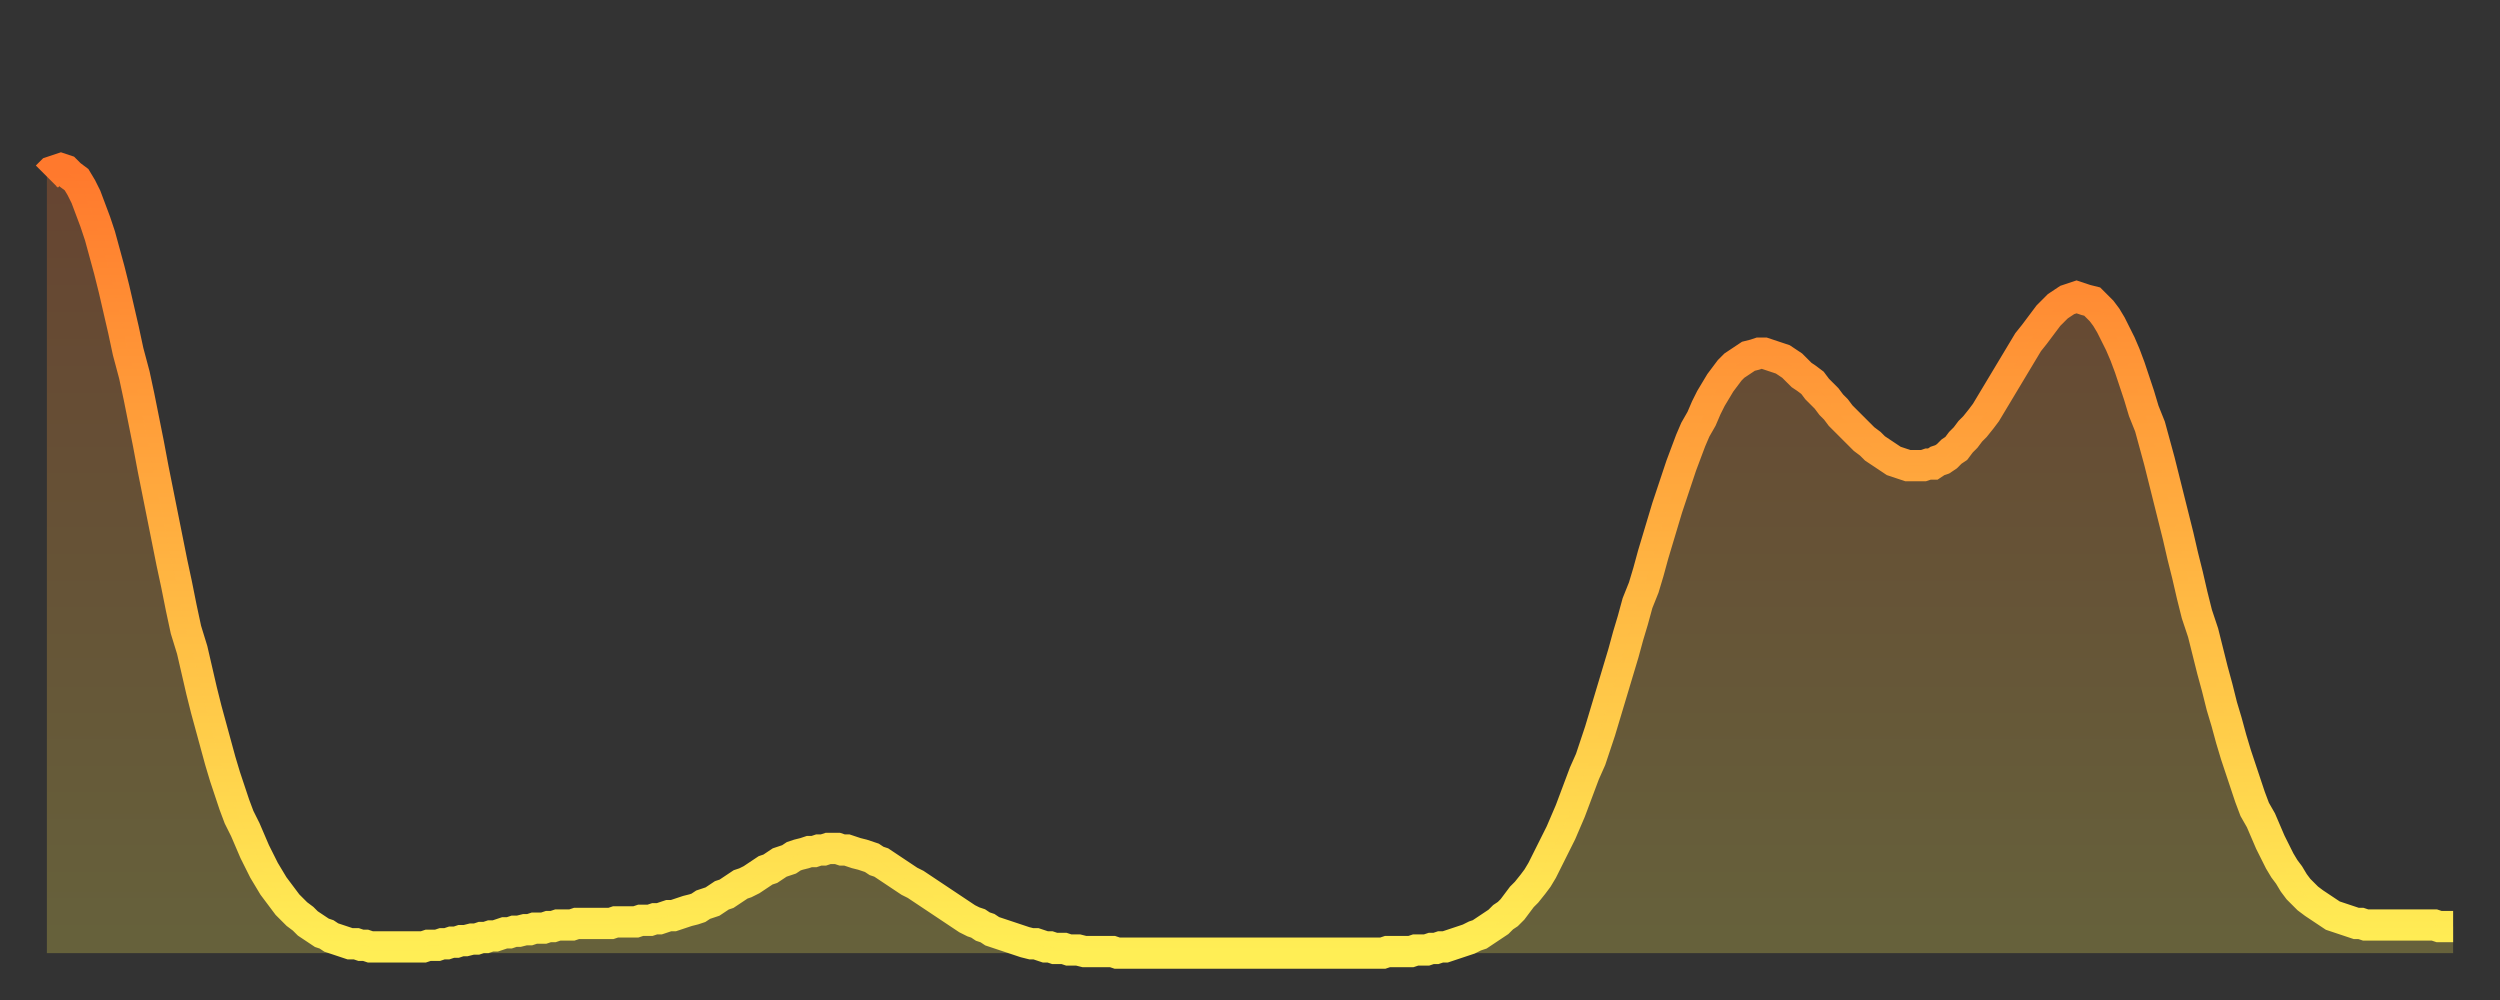
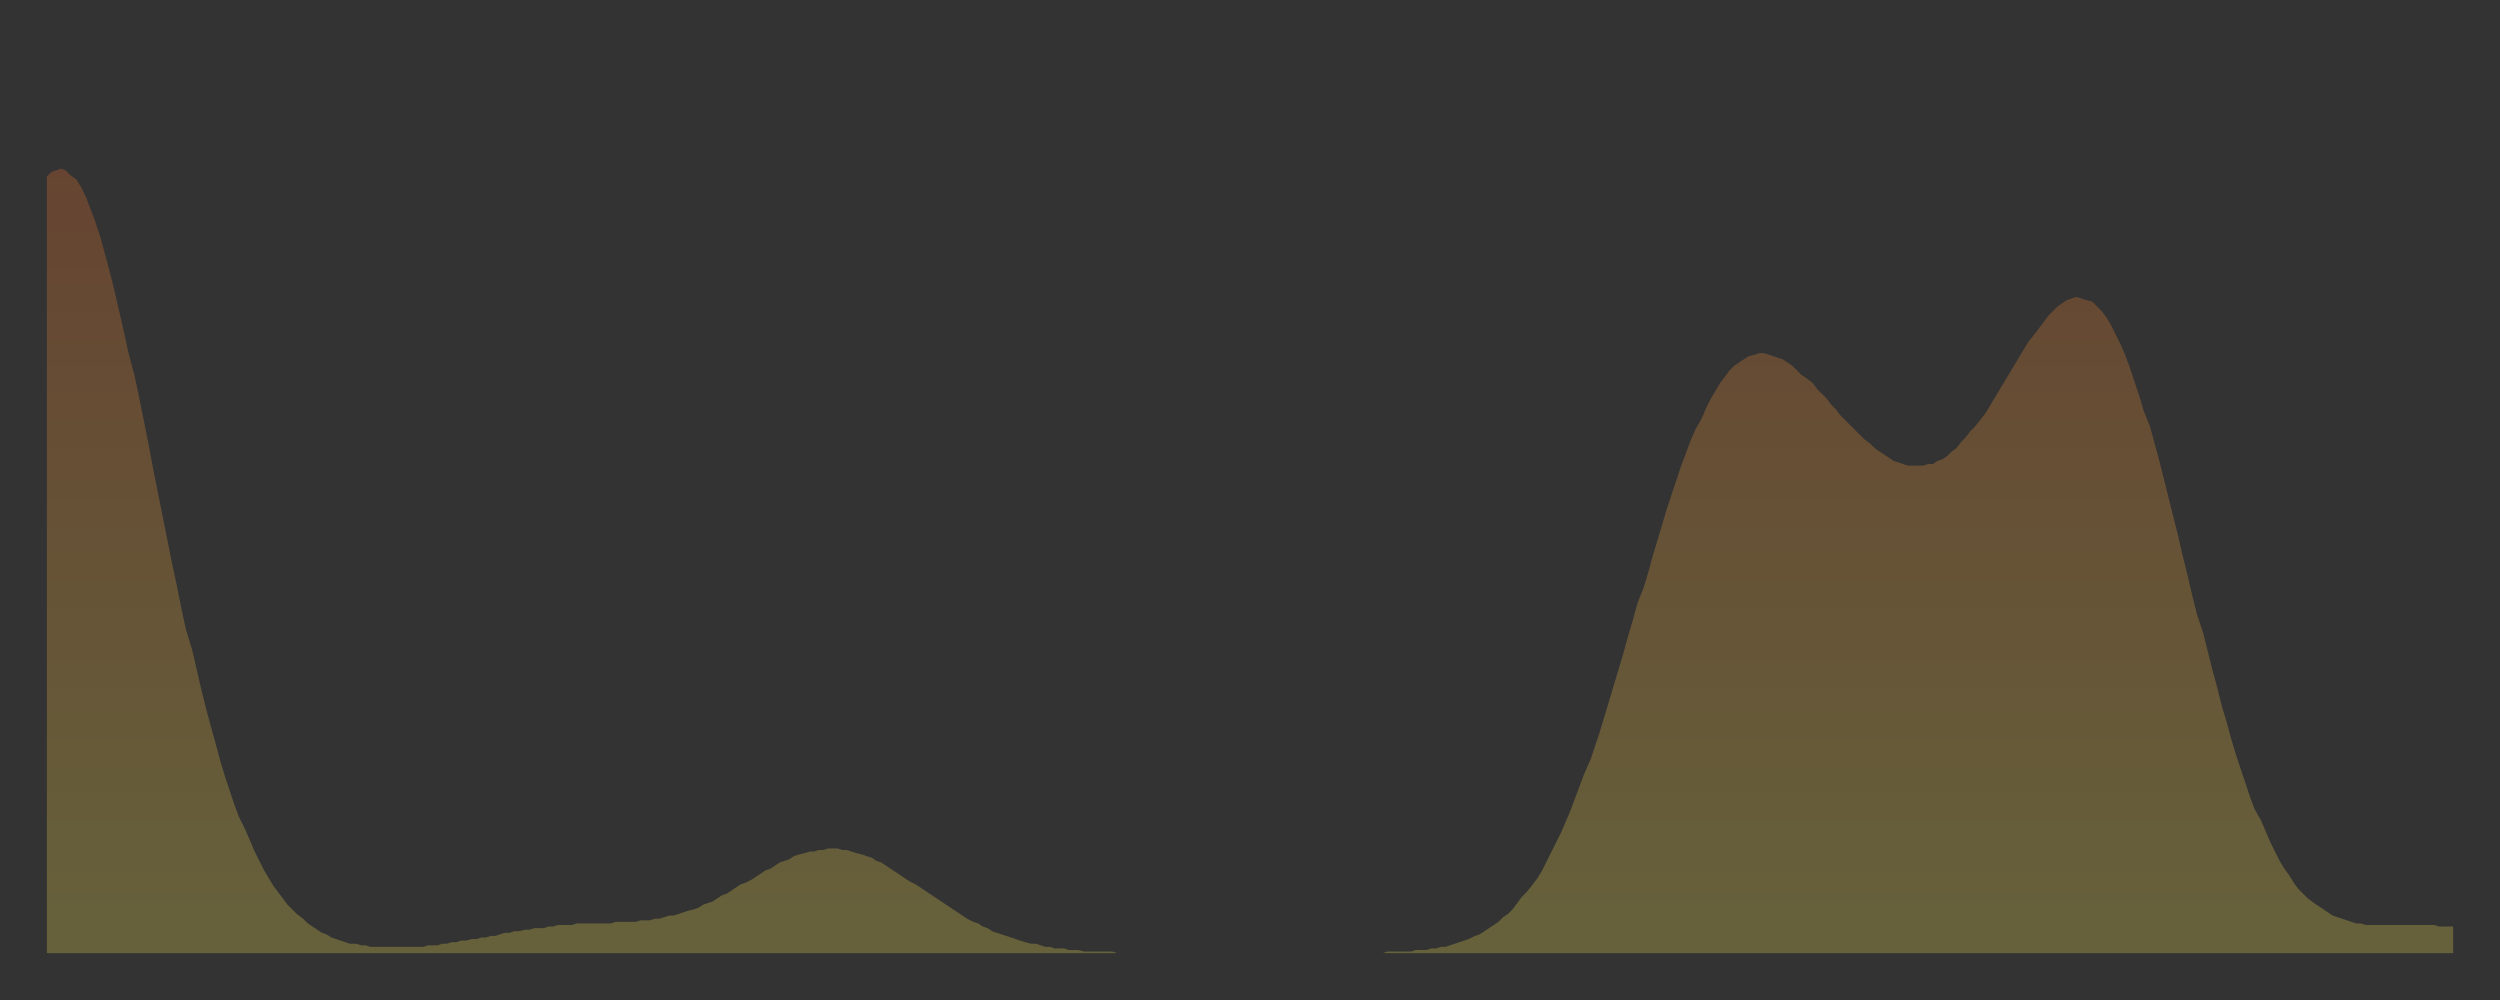
<svg xmlns="http://www.w3.org/2000/svg" baseProfile="full" height="64" version="1.1" width="160">
  <rect width="100%" height="100%" fill="#333333" stroke="none" />
  <defs>
    <linearGradient id="id17814" x1="0" x2="0" y1="0" y2="1">
      <stop offset="0%" stop-color="#ff792d" />
      <stop offset="50%" stop-color="#ffb341" />
      <stop offset="100%" stop-color="#ffee55" />
    </linearGradient>
  </defs>
  <g transform="translate(3,3)">
    <g>
-       <path d="M 0.0 8.3 0.3 8.0 0.6 7.9 0.9 7.8 1.2 7.9 1.5 8.2 1.9 8.5 2.2 9.0 2.5 9.6 2.8 10.4 3.1 11.2 3.4 12.1 3.7 13.2 4.0 14.3 4.3 15.5 4.6 16.8 4.9 18.1 5.2 19.5 5.6 21.0 5.9 22.4 6.2 23.9 6.5 25.4 6.8 27.0 7.1 28.5 7.4 30.0 7.7 31.5 8.0 33.0 8.3 34.4 8.6 35.9 8.9 37.3 9.3 38.6 9.6 39.9 9.9 41.2 10.2 42.4 10.5 43.5 10.8 44.6 11.1 45.7 11.4 46.7 11.7 47.6 12.0 48.5 12.3 49.3 12.7 50.1 13.0 50.8 13.3 51.5 13.6 52.1 13.9 52.7 14.2 53.2 14.5 53.7 14.8 54.1 15.1 54.5 15.4 54.9 15.7 55.2 16.0 55.5 16.4 55.8 16.7 56.1 17.0 56.3 17.3 56.5 17.6 56.7 17.9 56.8 18.2 57.0 18.5 57.1 18.8 57.2 19.1 57.3 19.4 57.4 19.8 57.4 20.1 57.5 20.4 57.5 20.7 57.6 21.0 57.6 21.3 57.6 21.6 57.6 21.9 57.6 22.2 57.6 22.5 57.6 22.8 57.6 23.1 57.6 23.5 57.6 23.8 57.6 24.1 57.6 24.4 57.5 24.7 57.5 25.0 57.5 25.3 57.4 25.6 57.4 25.9 57.3 26.2 57.3 26.5 57.2 26.8 57.2 27.2 57.1 27.5 57.1 27.8 57.0 28.1 57.0 28.4 56.9 28.7 56.9 29.0 56.8 29.3 56.7 29.6 56.7 29.9 56.6 30.2 56.6 30.6 56.5 30.9 56.5 31.2 56.4 31.5 56.4 31.8 56.4 32.1 56.3 32.4 56.3 32.7 56.2 33.0 56.2 33.3 56.2 33.6 56.2 33.9 56.1 34.3 56.1 34.6 56.1 34.9 56.1 35.2 56.1 35.5 56.1 35.8 56.1 36.1 56.1 36.4 56.0 36.7 56.0 37.0 56.0 37.3 56.0 37.7 56.0 38.0 55.9 38.3 55.9 38.6 55.9 38.9 55.8 39.2 55.8 39.5 55.7 39.8 55.6 40.1 55.6 40.4 55.5 40.7 55.4 41.0 55.3 41.4 55.2 41.7 55.1 42.0 54.9 42.3 54.8 42.6 54.7 42.9 54.5 43.2 54.3 43.5 54.2 43.8 54.0 44.1 53.8 44.4 53.6 44.7 53.5 45.1 53.3 45.4 53.1 45.7 52.9 46.0 52.7 46.3 52.6 46.6 52.4 46.9 52.2 47.2 52.1 47.5 52.0 47.8 51.8 48.1 51.7 48.5 51.6 48.8 51.5 49.1 51.5 49.4 51.4 49.7 51.4 50.0 51.3 50.3 51.3 50.6 51.3 50.9 51.4 51.2 51.4 51.5 51.5 51.8 51.6 52.2 51.7 52.5 51.8 52.8 51.9 53.1 52.1 53.4 52.2 53.7 52.4 54.0 52.6 54.3 52.8 54.6 53.0 54.9 53.2 55.2 53.4 55.6 53.6 55.9 53.8 56.2 54.0 56.5 54.2 56.8 54.4 57.1 54.6 57.4 54.8 57.7 55.0 58.0 55.2 58.3 55.4 58.6 55.6 58.9 55.8 59.3 56.0 59.6 56.1 59.9 56.3 60.2 56.4 60.5 56.6 60.8 56.7 61.1 56.8 61.4 56.9 61.7 57.0 62.0 57.1 62.3 57.2 62.6 57.3 63.0 57.4 63.3 57.4 63.6 57.5 63.9 57.6 64.2 57.6 64.5 57.7 64.8 57.7 65.1 57.7 65.4 57.8 65.7 57.8 66.0 57.8 66.4 57.9 66.7 57.9 67.0 57.9 67.3 57.9 67.6 57.9 67.9 57.9 68.2 57.9 68.5 58.0 68.8 58.0 69.1 58.0 69.4 58.0 69.7 58.0 70.1 58.0 70.4 58.0 70.7 58.0 71.0 58.0 71.3 58.0 71.6 58.0 71.9 58.0 72.2 58.0 72.5 58.0 72.8 58.0 73.1 58.0 73.5 58.0 73.8 58.0 74.1 58.0 74.4 58.0 74.7 58.0 75.0 58.0 75.3 58.0 75.6 58.0 75.9 58.0 76.2 58.0 76.5 58.0 76.8 58.0 77.2 58.0 77.5 58.0 77.8 58.0 78.1 58.0 78.4 58.0 78.7 58.0 79.0 58.0 79.3 58.0 79.6 58.0 79.9 58.0 80.2 58.0 80.5 58.0 80.9 58.0 81.2 58.0 81.5 58.0 81.8 58.0 82.1 58.0 82.4 58.0 82.7 58.0 83.0 58.0 83.3 58.0 83.6 58.0 83.9 58.0 84.3 58.0 84.6 58.0 84.9 58.0 85.2 58.0 85.5 58.0 85.8 57.9 86.1 57.9 86.4 57.9 86.7 57.9 87.0 57.9 87.3 57.9 87.6 57.8 88.0 57.8 88.3 57.8 88.6 57.7 88.9 57.7 89.2 57.6 89.5 57.6 89.8 57.5 90.1 57.4 90.4 57.3 90.7 57.2 91.0 57.1 91.4 56.9 91.7 56.8 92.0 56.6 92.3 56.4 92.6 56.2 92.9 56.0 93.2 55.7 93.5 55.5 93.8 55.2 94.1 54.8 94.4 54.4 94.7 54.1 95.1 53.6 95.4 53.2 95.7 52.7 96.0 52.1 96.3 51.5 96.6 50.9 96.9 50.3 97.2 49.6 97.5 48.9 97.8 48.1 98.1 47.3 98.4 46.5 98.8 45.6 99.1 44.7 99.4 43.8 99.7 42.8 100.0 41.8 100.3 40.8 100.6 39.8 100.9 38.8 101.2 37.7 101.5 36.7 101.8 35.6 102.2 34.6 102.5 33.6 102.8 32.5 103.1 31.5 103.4 30.5 103.7 29.5 104.0 28.6 104.3 27.7 104.6 26.8 104.9 26.0 105.2 25.2 105.5 24.5 105.9 23.8 106.2 23.1 106.5 22.5 106.8 22.0 107.1 21.5 107.4 21.1 107.7 20.7 108.0 20.4 108.3 20.2 108.6 20.0 108.9 19.8 109.3 19.7 109.6 19.6 109.9 19.6 110.2 19.7 110.5 19.8 110.8 19.9 111.1 20.0 111.4 20.2 111.7 20.4 112.0 20.7 112.3 21.0 112.6 21.2 113.0 21.5 113.3 21.9 113.6 22.2 113.9 22.5 114.2 22.9 114.5 23.2 114.8 23.6 115.1 23.9 115.4 24.2 115.7 24.5 116.0 24.8 116.3 25.1 116.7 25.4 117.0 25.7 117.3 25.9 117.6 26.1 117.9 26.3 118.2 26.5 118.5 26.6 118.8 26.7 119.1 26.8 119.4 26.8 119.7 26.8 120.1 26.8 120.4 26.7 120.7 26.7 121.0 26.5 121.3 26.4 121.6 26.2 121.9 25.9 122.2 25.7 122.5 25.3 122.8 25.0 123.1 24.6 123.4 24.3 123.8 23.8 124.1 23.4 124.4 22.9 124.7 22.4 125.0 21.9 125.3 21.4 125.6 20.9 125.9 20.4 126.2 19.9 126.5 19.4 126.8 18.9 127.2 18.4 127.5 18.0 127.8 17.6 128.1 17.2 128.4 16.9 128.7 16.6 129.0 16.4 129.3 16.2 129.6 16.1 129.9 16.0 130.2 16.1 130.5 16.2 130.9 16.3 131.2 16.6 131.5 16.9 131.8 17.3 132.1 17.8 132.4 18.4 132.7 19.0 133.0 19.7 133.3 20.5 133.6 21.4 133.9 22.3 134.2 23.3 134.6 24.3 134.9 25.4 135.2 26.5 135.5 27.7 135.8 28.9 136.1 30.1 136.4 31.3 136.7 32.6 137.0 33.8 137.3 35.1 137.6 36.3 138.0 37.5 138.3 38.7 138.6 39.9 138.9 41.0 139.2 42.2 139.5 43.2 139.8 44.3 140.1 45.3 140.4 46.2 140.7 47.1 141.0 48.0 141.3 48.8 141.7 49.5 142.0 50.2 142.3 50.9 142.6 51.5 142.9 52.1 143.2 52.6 143.5 53.0 143.8 53.5 144.1 53.9 144.4 54.2 144.7 54.5 145.1 54.8 145.4 55.0 145.7 55.2 146.0 55.4 146.3 55.6 146.6 55.7 146.9 55.8 147.2 55.9 147.5 56.0 147.8 56.1 148.1 56.1 148.4 56.2 148.8 56.2 149.1 56.2 149.4 56.2 149.7 56.2 150.0 56.2 150.3 56.2 150.6 56.2 150.9 56.2 151.2 56.2 151.5 56.2 151.8 56.2 152.1 56.2 152.5 56.2 152.8 56.2 153.1 56.3 153.4 56.3 153.7 56.3 154.0 56.3" fill="none" id="graph-curve" opacity="1" stroke="url(#id17814)" stroke-width="2" />
      <path d="M 0 58 L 0.0 8.3 0.3 8.0 0.6 7.9 0.9 7.8 1.2 7.9 1.5 8.2 1.9 8.5 2.2 9.0 2.5 9.6 2.8 10.4 3.1 11.2 3.4 12.1 3.7 13.2 4.0 14.3 4.3 15.5 4.6 16.8 4.9 18.1 5.2 19.5 5.6 21.0 5.9 22.4 6.2 23.9 6.5 25.4 6.8 27.0 7.1 28.5 7.4 30.0 7.7 31.5 8.0 33.0 8.3 34.4 8.6 35.9 8.9 37.3 9.3 38.6 9.6 39.9 9.9 41.2 10.2 42.4 10.5 43.5 10.8 44.6 11.1 45.7 11.4 46.7 11.7 47.6 12.0 48.5 12.3 49.3 12.7 50.1 13.0 50.8 13.3 51.5 13.6 52.1 13.9 52.7 14.2 53.2 14.5 53.7 14.8 54.1 15.1 54.5 15.4 54.9 15.7 55.2 16.0 55.5 16.4 55.8 16.7 56.1 17.0 56.3 17.3 56.5 17.6 56.7 17.9 56.8 18.2 57.0 18.5 57.1 18.8 57.2 19.1 57.3 19.4 57.4 19.8 57.4 20.1 57.5 20.4 57.5 20.7 57.6 21.0 57.6 21.3 57.6 21.6 57.6 21.9 57.6 22.2 57.6 22.5 57.6 22.8 57.6 23.1 57.6 23.5 57.6 23.8 57.6 24.1 57.6 24.4 57.5 24.7 57.5 25.0 57.5 25.3 57.4 25.6 57.4 25.9 57.3 26.2 57.3 26.5 57.2 26.8 57.2 27.2 57.1 27.5 57.1 27.8 57.0 28.1 57.0 28.4 56.9 28.7 56.9 29.0 56.8 29.3 56.7 29.6 56.7 29.9 56.6 30.2 56.6 30.6 56.5 30.9 56.5 31.2 56.4 31.5 56.4 31.8 56.4 32.1 56.3 32.4 56.3 32.7 56.2 33.0 56.2 33.3 56.2 33.6 56.2 33.9 56.1 34.3 56.1 34.6 56.1 34.9 56.1 35.2 56.1 35.5 56.1 35.8 56.1 36.1 56.1 36.4 56.0 36.7 56.0 37.0 56.0 37.3 56.0 37.7 56.0 38.0 55.9 38.3 55.9 38.6 55.9 38.9 55.8 39.2 55.8 39.5 55.7 39.8 55.6 40.1 55.6 40.4 55.5 40.7 55.4 41.0 55.3 41.4 55.2 41.7 55.1 42.0 54.9 42.3 54.8 42.6 54.7 42.9 54.5 43.2 54.3 43.5 54.2 43.8 54.0 44.1 53.8 44.4 53.6 44.7 53.5 45.1 53.3 45.4 53.1 45.7 52.9 46.0 52.7 46.3 52.6 46.6 52.4 46.9 52.2 47.2 52.1 47.5 52.0 47.8 51.8 48.1 51.7 48.5 51.6 48.8 51.5 49.1 51.5 49.4 51.4 49.7 51.4 50.0 51.3 50.3 51.3 50.6 51.3 50.9 51.4 51.2 51.4 51.5 51.5 51.8 51.6 52.2 51.7 52.5 51.8 52.8 51.9 53.1 52.1 53.4 52.2 53.7 52.4 54.0 52.6 54.3 52.8 54.6 53.0 54.9 53.2 55.2 53.4 55.6 53.6 55.9 53.8 56.2 54.0 56.5 54.2 56.8 54.4 57.1 54.6 57.4 54.8 57.7 55.0 58.0 55.2 58.3 55.4 58.6 55.6 58.9 55.8 59.3 56.0 59.6 56.1 59.9 56.3 60.2 56.4 60.5 56.6 60.8 56.7 61.1 56.8 61.4 56.9 61.7 57.0 62.0 57.1 62.3 57.2 62.6 57.3 63.0 57.4 63.3 57.4 63.6 57.5 63.9 57.6 64.2 57.6 64.5 57.7 64.8 57.7 65.1 57.7 65.4 57.8 65.7 57.8 66.0 57.8 66.4 57.9 66.7 57.9 67.0 57.9 67.3 57.9 67.6 57.9 67.9 57.9 68.2 57.9 68.5 58.0 68.8 58.0 69.1 58.0 69.4 58.0 69.7 58.0 70.1 58.0 70.4 58.0 70.7 58.0 71.0 58.0 71.3 58.0 71.6 58.0 71.9 58.0 72.2 58.0 72.5 58.0 72.8 58.0 73.1 58.0 73.5 58.0 73.8 58.0 74.1 58.0 74.4 58.0 74.7 58.0 75.0 58.0 75.3 58.0 75.6 58.0 75.9 58.0 76.2 58.0 76.5 58.0 76.8 58.0 77.2 58.0 77.5 58.0 77.8 58.0 78.1 58.0 78.4 58.0 78.7 58.0 79.0 58.0 79.3 58.0 79.6 58.0 79.9 58.0 80.2 58.0 80.5 58.0 80.9 58.0 81.2 58.0 81.5 58.0 81.8 58.0 82.1 58.0 82.4 58.0 82.7 58.0 83.0 58.0 83.3 58.0 83.6 58.0 83.9 58.0 84.3 58.0 84.6 58.0 84.9 58.0 85.2 58.0 85.5 58.0 85.8 57.9 86.1 57.9 86.4 57.9 86.7 57.9 87.0 57.9 87.3 57.9 87.6 57.8 88.0 57.8 88.3 57.8 88.6 57.7 88.9 57.7 89.2 57.6 89.5 57.6 89.8 57.5 90.1 57.4 90.4 57.3 90.7 57.2 91.0 57.1 91.4 56.9 91.7 56.8 92.0 56.6 92.3 56.4 92.6 56.2 92.9 56.0 93.2 55.7 93.5 55.5 93.8 55.2 94.1 54.8 94.4 54.4 94.7 54.1 95.1 53.6 95.4 53.2 95.7 52.7 96.0 52.1 96.3 51.5 96.6 50.9 96.9 50.3 97.2 49.6 97.5 48.9 97.8 48.1 98.1 47.3 98.4 46.5 98.8 45.6 99.1 44.7 99.4 43.8 99.7 42.8 100.0 41.8 100.3 40.8 100.6 39.8 100.9 38.8 101.2 37.7 101.5 36.7 101.8 35.6 102.2 34.6 102.5 33.6 102.8 32.5 103.1 31.5 103.4 30.5 103.7 29.5 104.0 28.6 104.3 27.7 104.6 26.8 104.9 26.0 105.2 25.2 105.5 24.5 105.9 23.8 106.2 23.1 106.5 22.5 106.8 22.0 107.1 21.5 107.4 21.1 107.7 20.7 108.0 20.4 108.3 20.2 108.6 20.0 108.9 19.8 109.3 19.7 109.6 19.6 109.9 19.6 110.2 19.7 110.5 19.8 110.8 19.9 111.1 20.0 111.4 20.2 111.7 20.4 112.0 20.7 112.3 21.0 112.6 21.2 113.0 21.5 113.3 21.9 113.6 22.2 113.9 22.5 114.2 22.9 114.5 23.2 114.8 23.6 115.1 23.9 115.4 24.2 115.7 24.5 116.0 24.8 116.3 25.1 116.7 25.4 117.0 25.7 117.3 25.9 117.6 26.1 117.9 26.3 118.2 26.5 118.5 26.6 118.8 26.7 119.1 26.8 119.4 26.8 119.7 26.8 120.1 26.8 120.4 26.7 120.7 26.7 121.0 26.5 121.3 26.4 121.6 26.2 121.9 25.9 122.2 25.7 122.5 25.3 122.8 25.0 123.1 24.6 123.4 24.3 123.8 23.8 124.1 23.4 124.4 22.9 124.7 22.4 125.0 21.9 125.3 21.4 125.6 20.9 125.9 20.4 126.2 19.9 126.5 19.4 126.8 18.9 127.2 18.4 127.5 18.0 127.8 17.6 128.1 17.2 128.4 16.9 128.7 16.6 129.0 16.4 129.3 16.2 129.6 16.1 129.9 16.0 130.2 16.1 130.5 16.2 130.9 16.3 131.2 16.6 131.5 16.9 131.8 17.3 132.1 17.8 132.4 18.4 132.7 19.0 133.0 19.7 133.3 20.5 133.6 21.4 133.9 22.3 134.2 23.3 134.6 24.3 134.9 25.4 135.2 26.5 135.5 27.7 135.8 28.9 136.1 30.1 136.4 31.3 136.7 32.6 137.0 33.8 137.3 35.1 137.6 36.3 138.0 37.5 138.3 38.7 138.6 39.9 138.9 41.0 139.2 42.2 139.5 43.2 139.8 44.3 140.1 45.3 140.4 46.2 140.7 47.1 141.0 48.0 141.3 48.8 141.7 49.5 142.0 50.2 142.3 50.9 142.6 51.5 142.9 52.1 143.2 52.6 143.5 53.0 143.8 53.5 144.1 53.9 144.4 54.2 144.7 54.5 145.1 54.8 145.4 55.0 145.7 55.2 146.0 55.4 146.3 55.6 146.6 55.7 146.9 55.8 147.2 55.9 147.5 56.0 147.8 56.1 148.1 56.1 148.4 56.2 148.8 56.2 149.1 56.2 149.4 56.2 149.7 56.2 150.0 56.2 150.3 56.2 150.6 56.2 150.9 56.2 151.2 56.2 151.5 56.2 151.8 56.2 152.1 56.2 152.5 56.2 152.8 56.2 153.1 56.3 153.4 56.3 153.7 56.3 154.0 56.3 154 58" fill="url(#id17814)" fill-opacity=".25" id="graph-shadow" />
    </g>
  </g>
</svg>